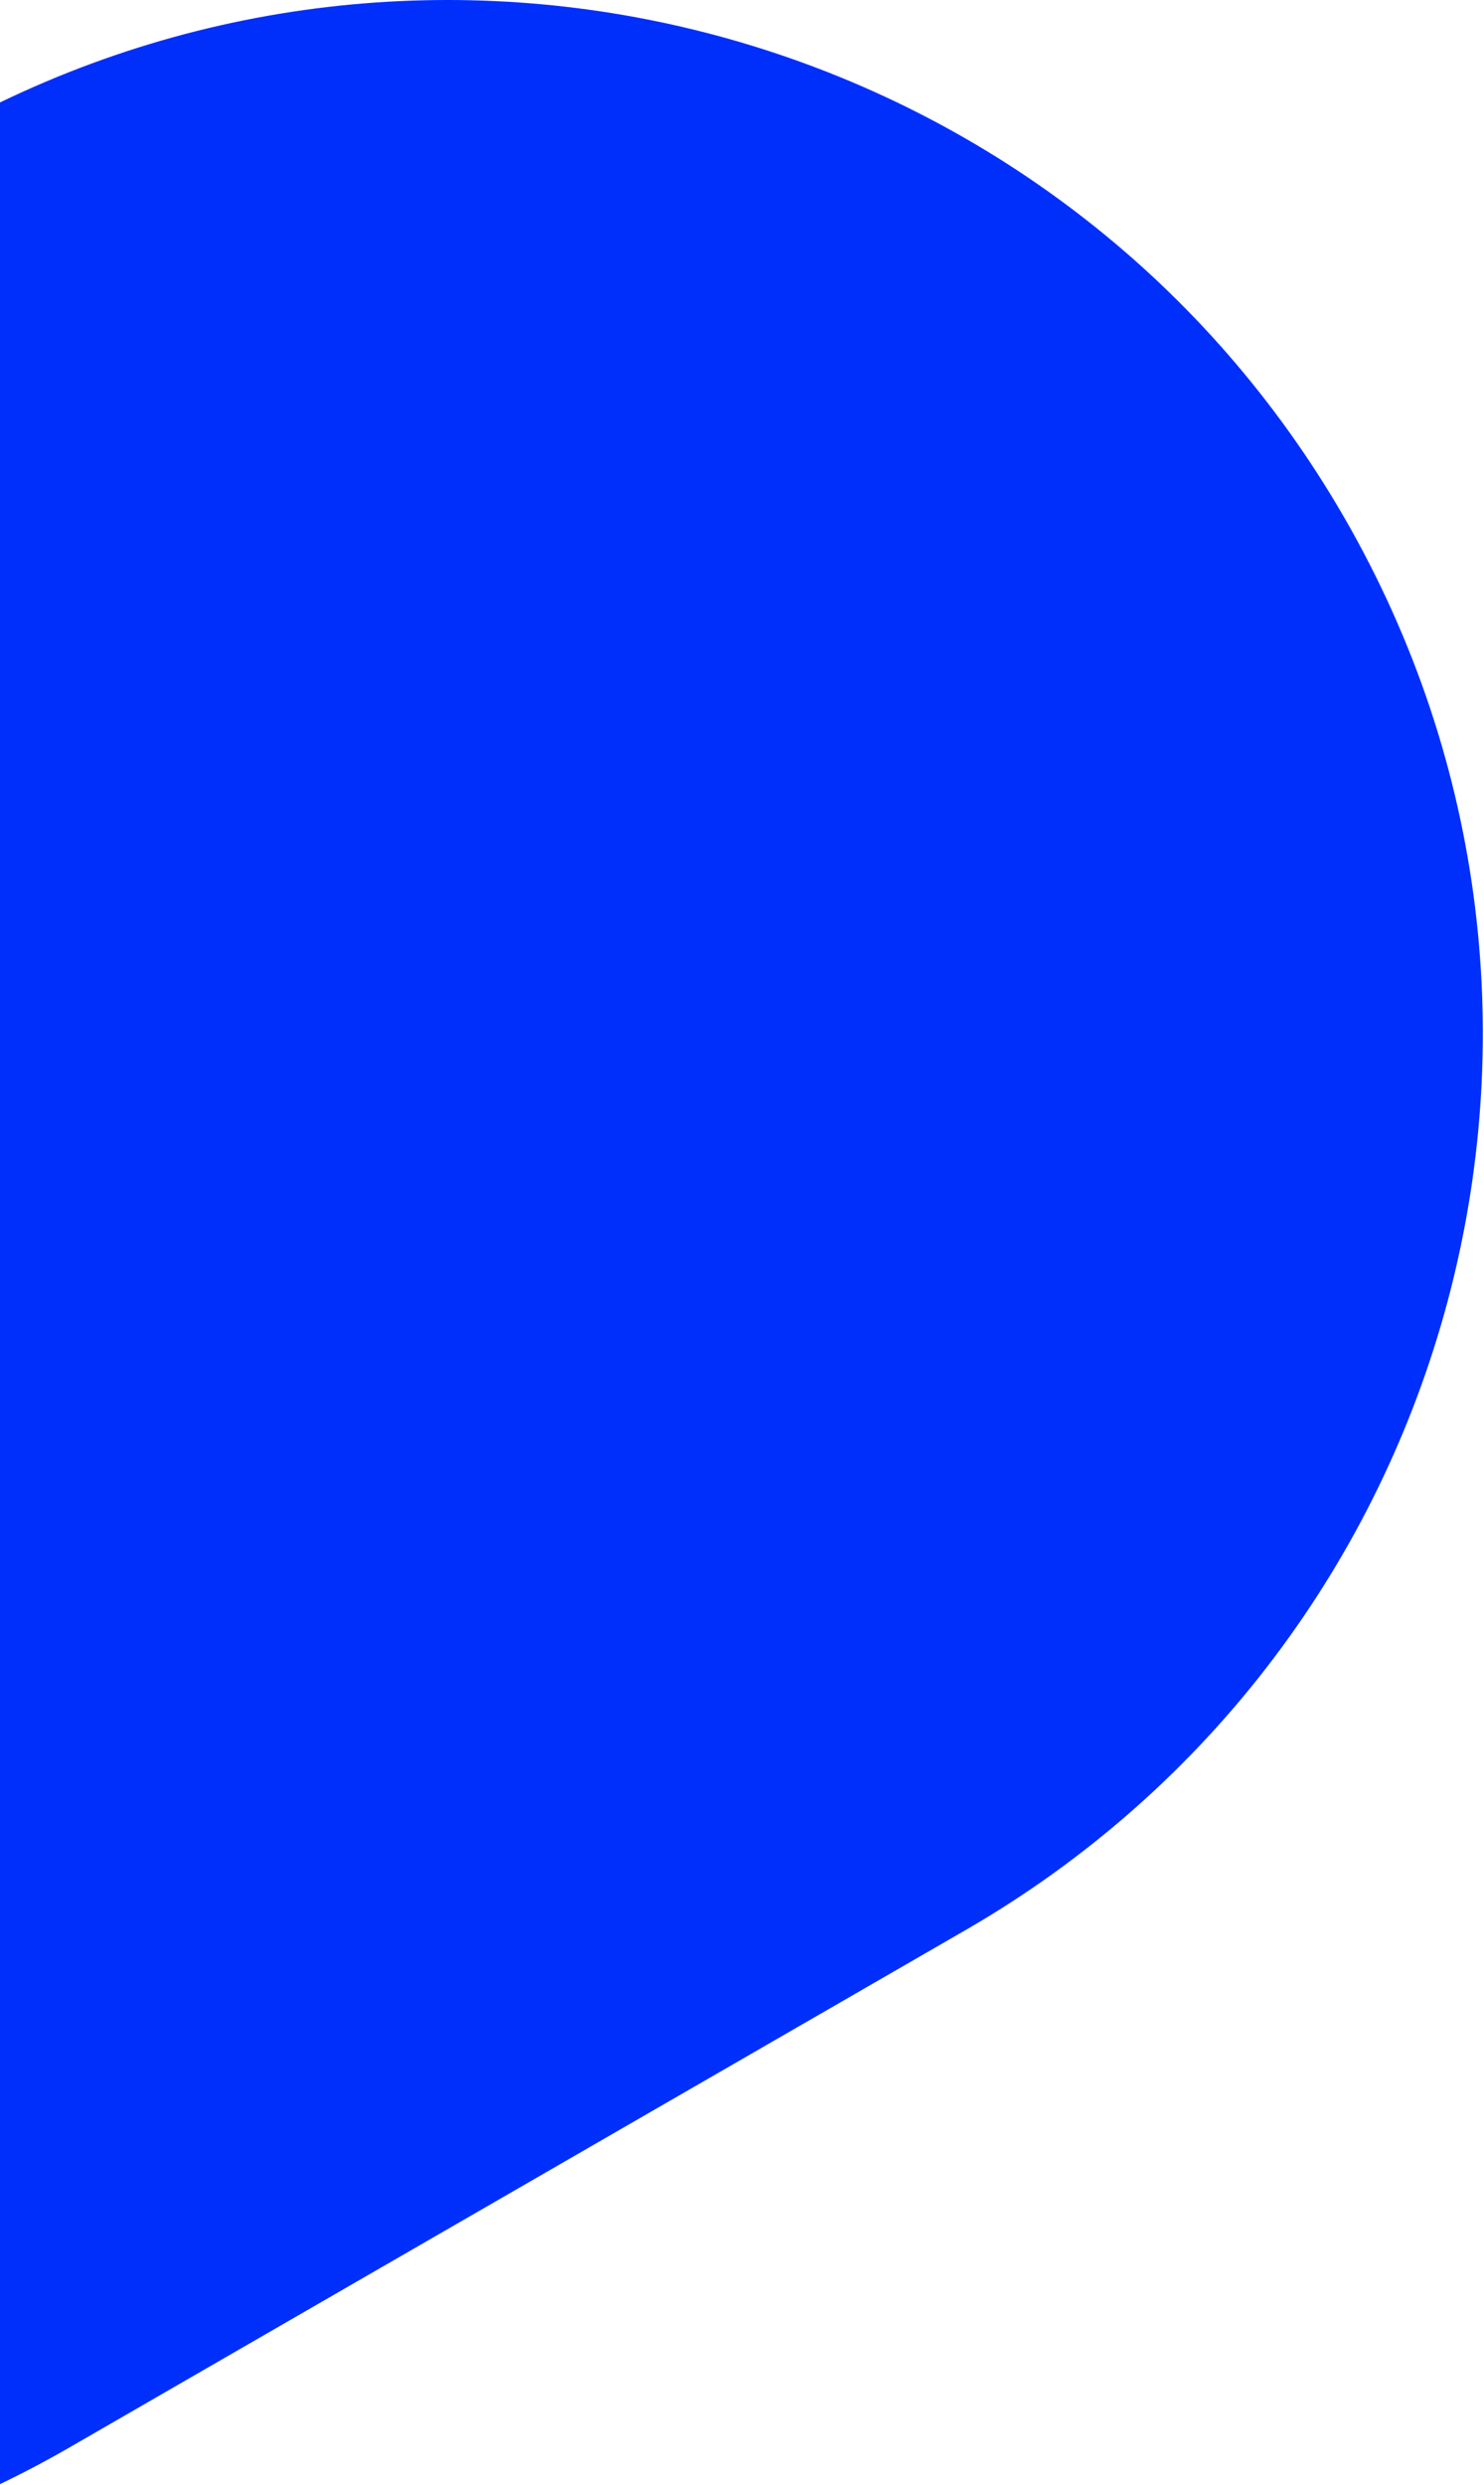
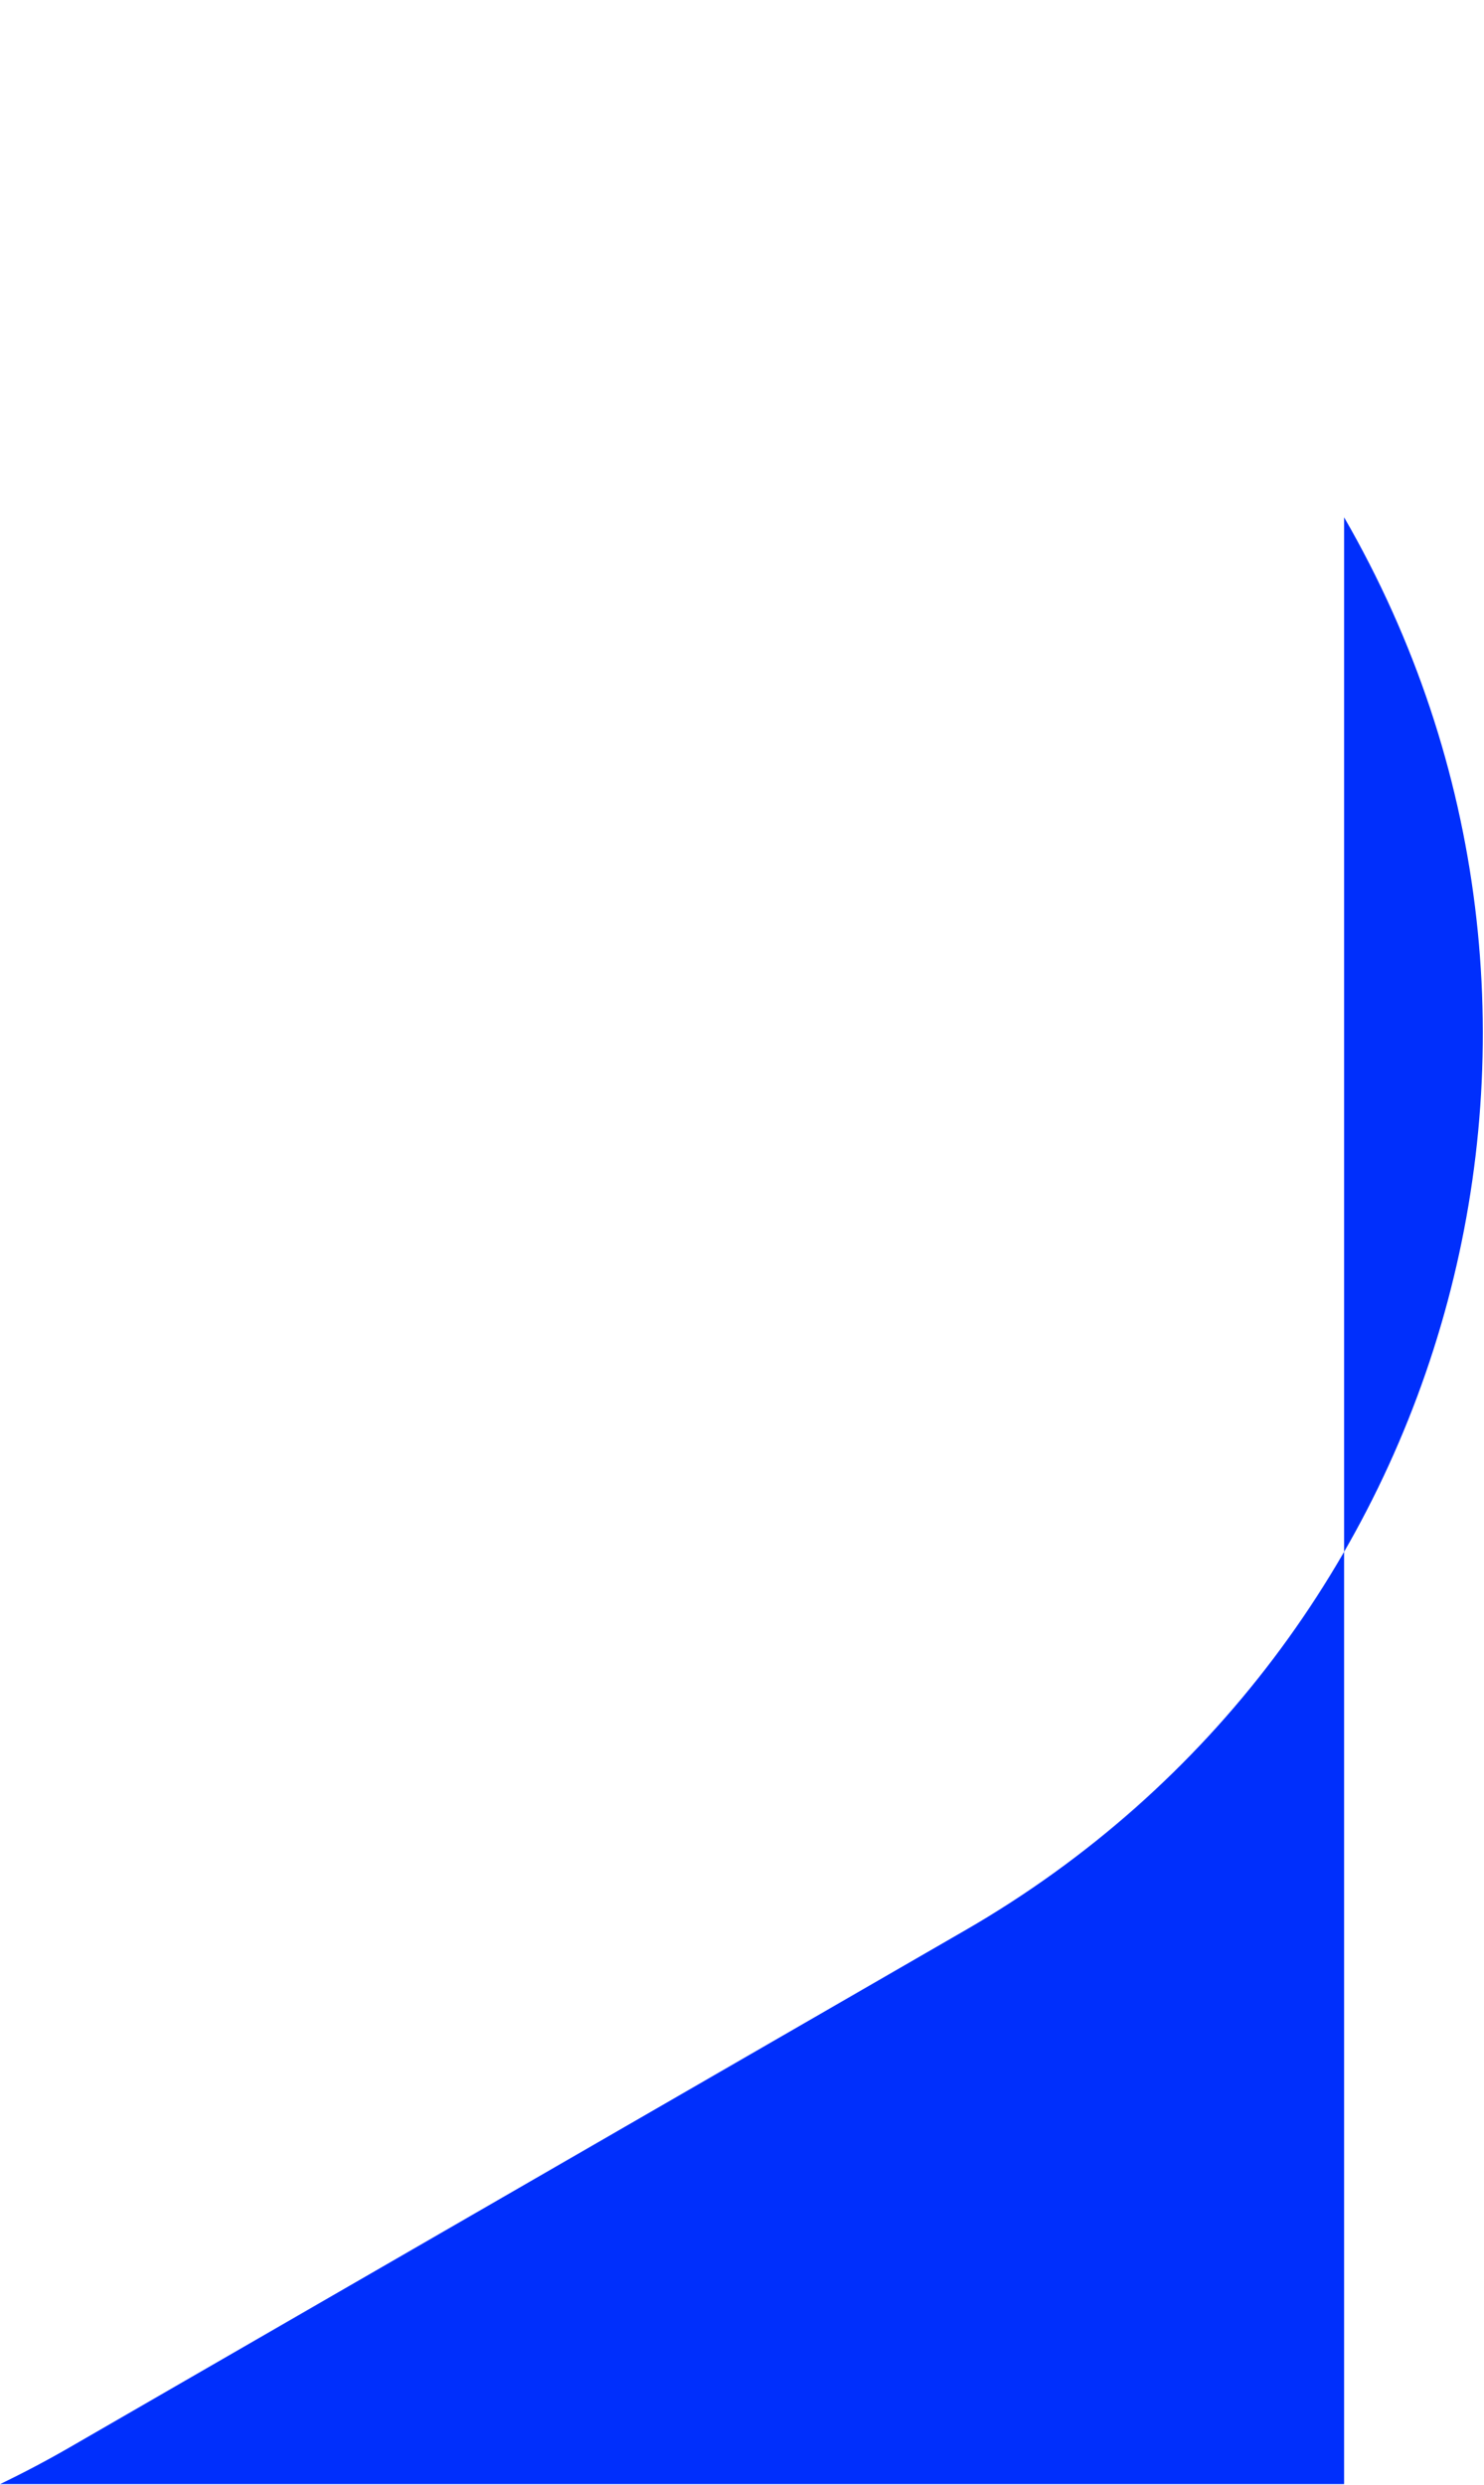
<svg xmlns="http://www.w3.org/2000/svg" width="574" height="961" viewBox="0 0 574 961" fill="none">
-   <path fill-rule="evenodd" clip-rule="evenodd" d="M0 960.774C9.125 956.387 18.154 951.623 27.067 946.477L373.477 746.477C564.794 636.02 630.344 391.384 519.887 200.067C414.474 17.486 186.855 -50.552 0 39.622V960.774Z" fill="#002FFC" />
+   <path fill-rule="evenodd" clip-rule="evenodd" d="M0 960.774C9.125 956.387 18.154 951.623 27.067 946.477L373.477 746.477C564.794 636.02 630.344 391.384 519.887 200.067V960.774Z" fill="#002FFC" />
</svg>